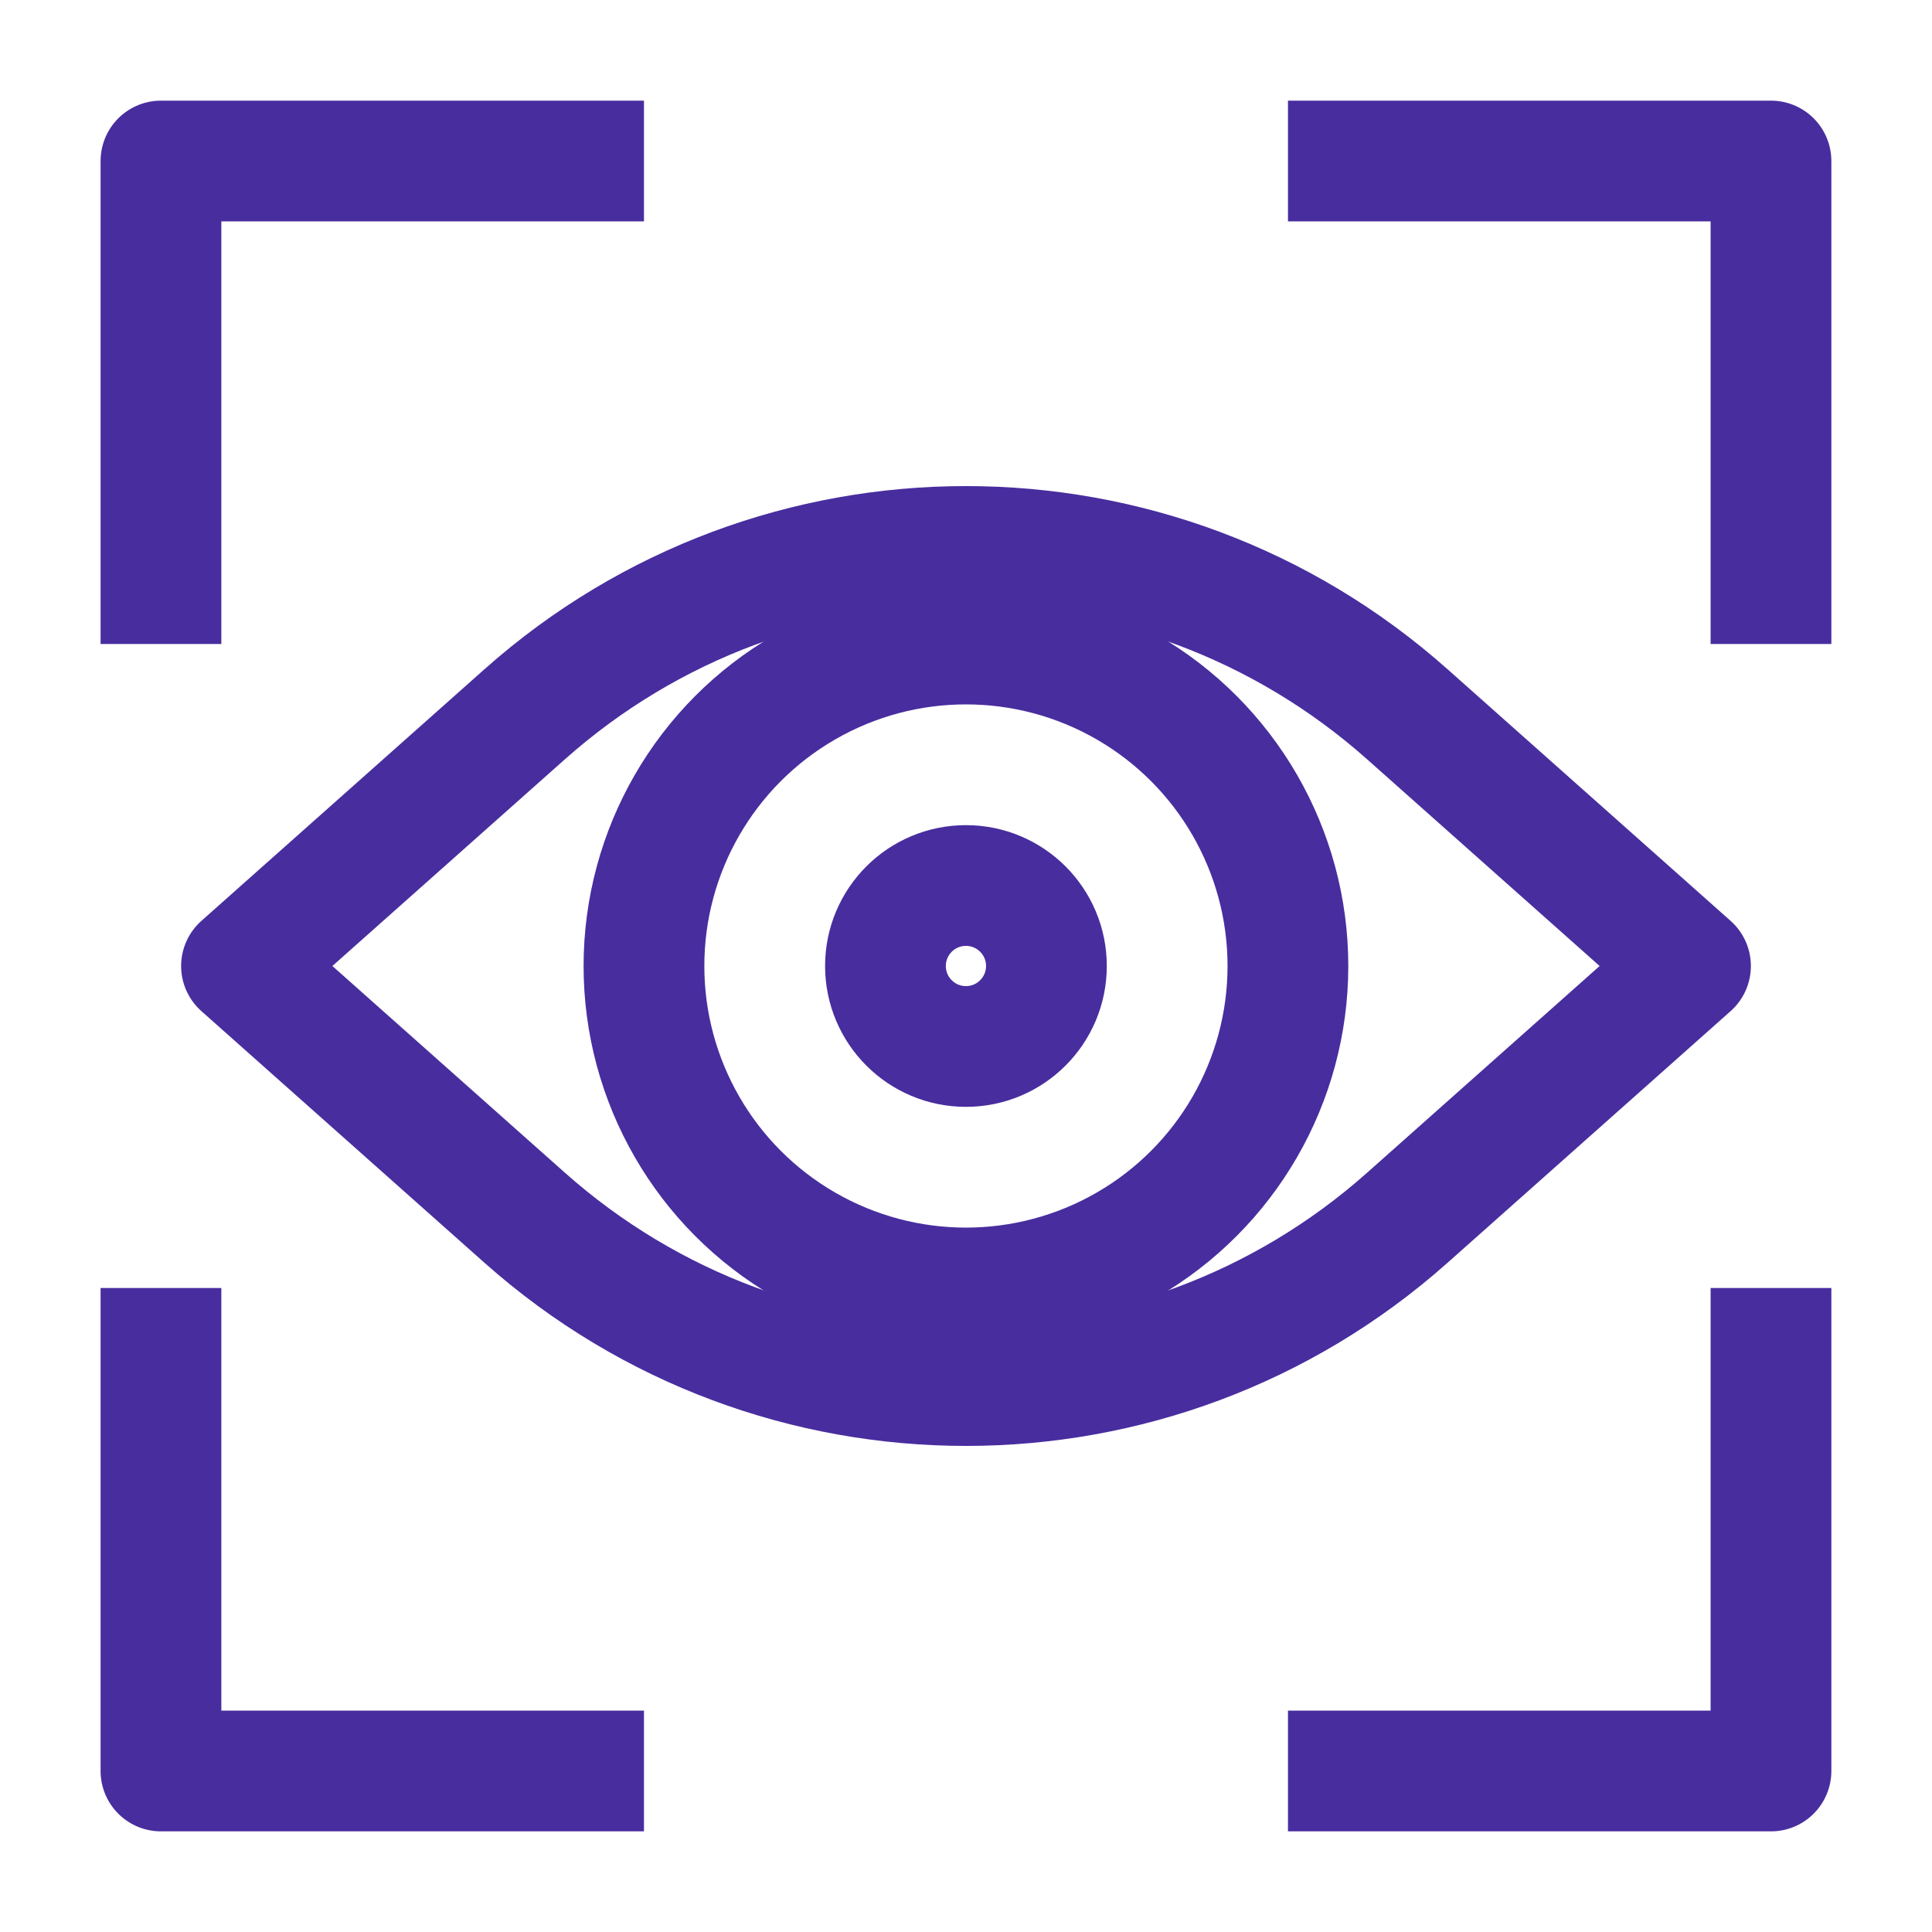
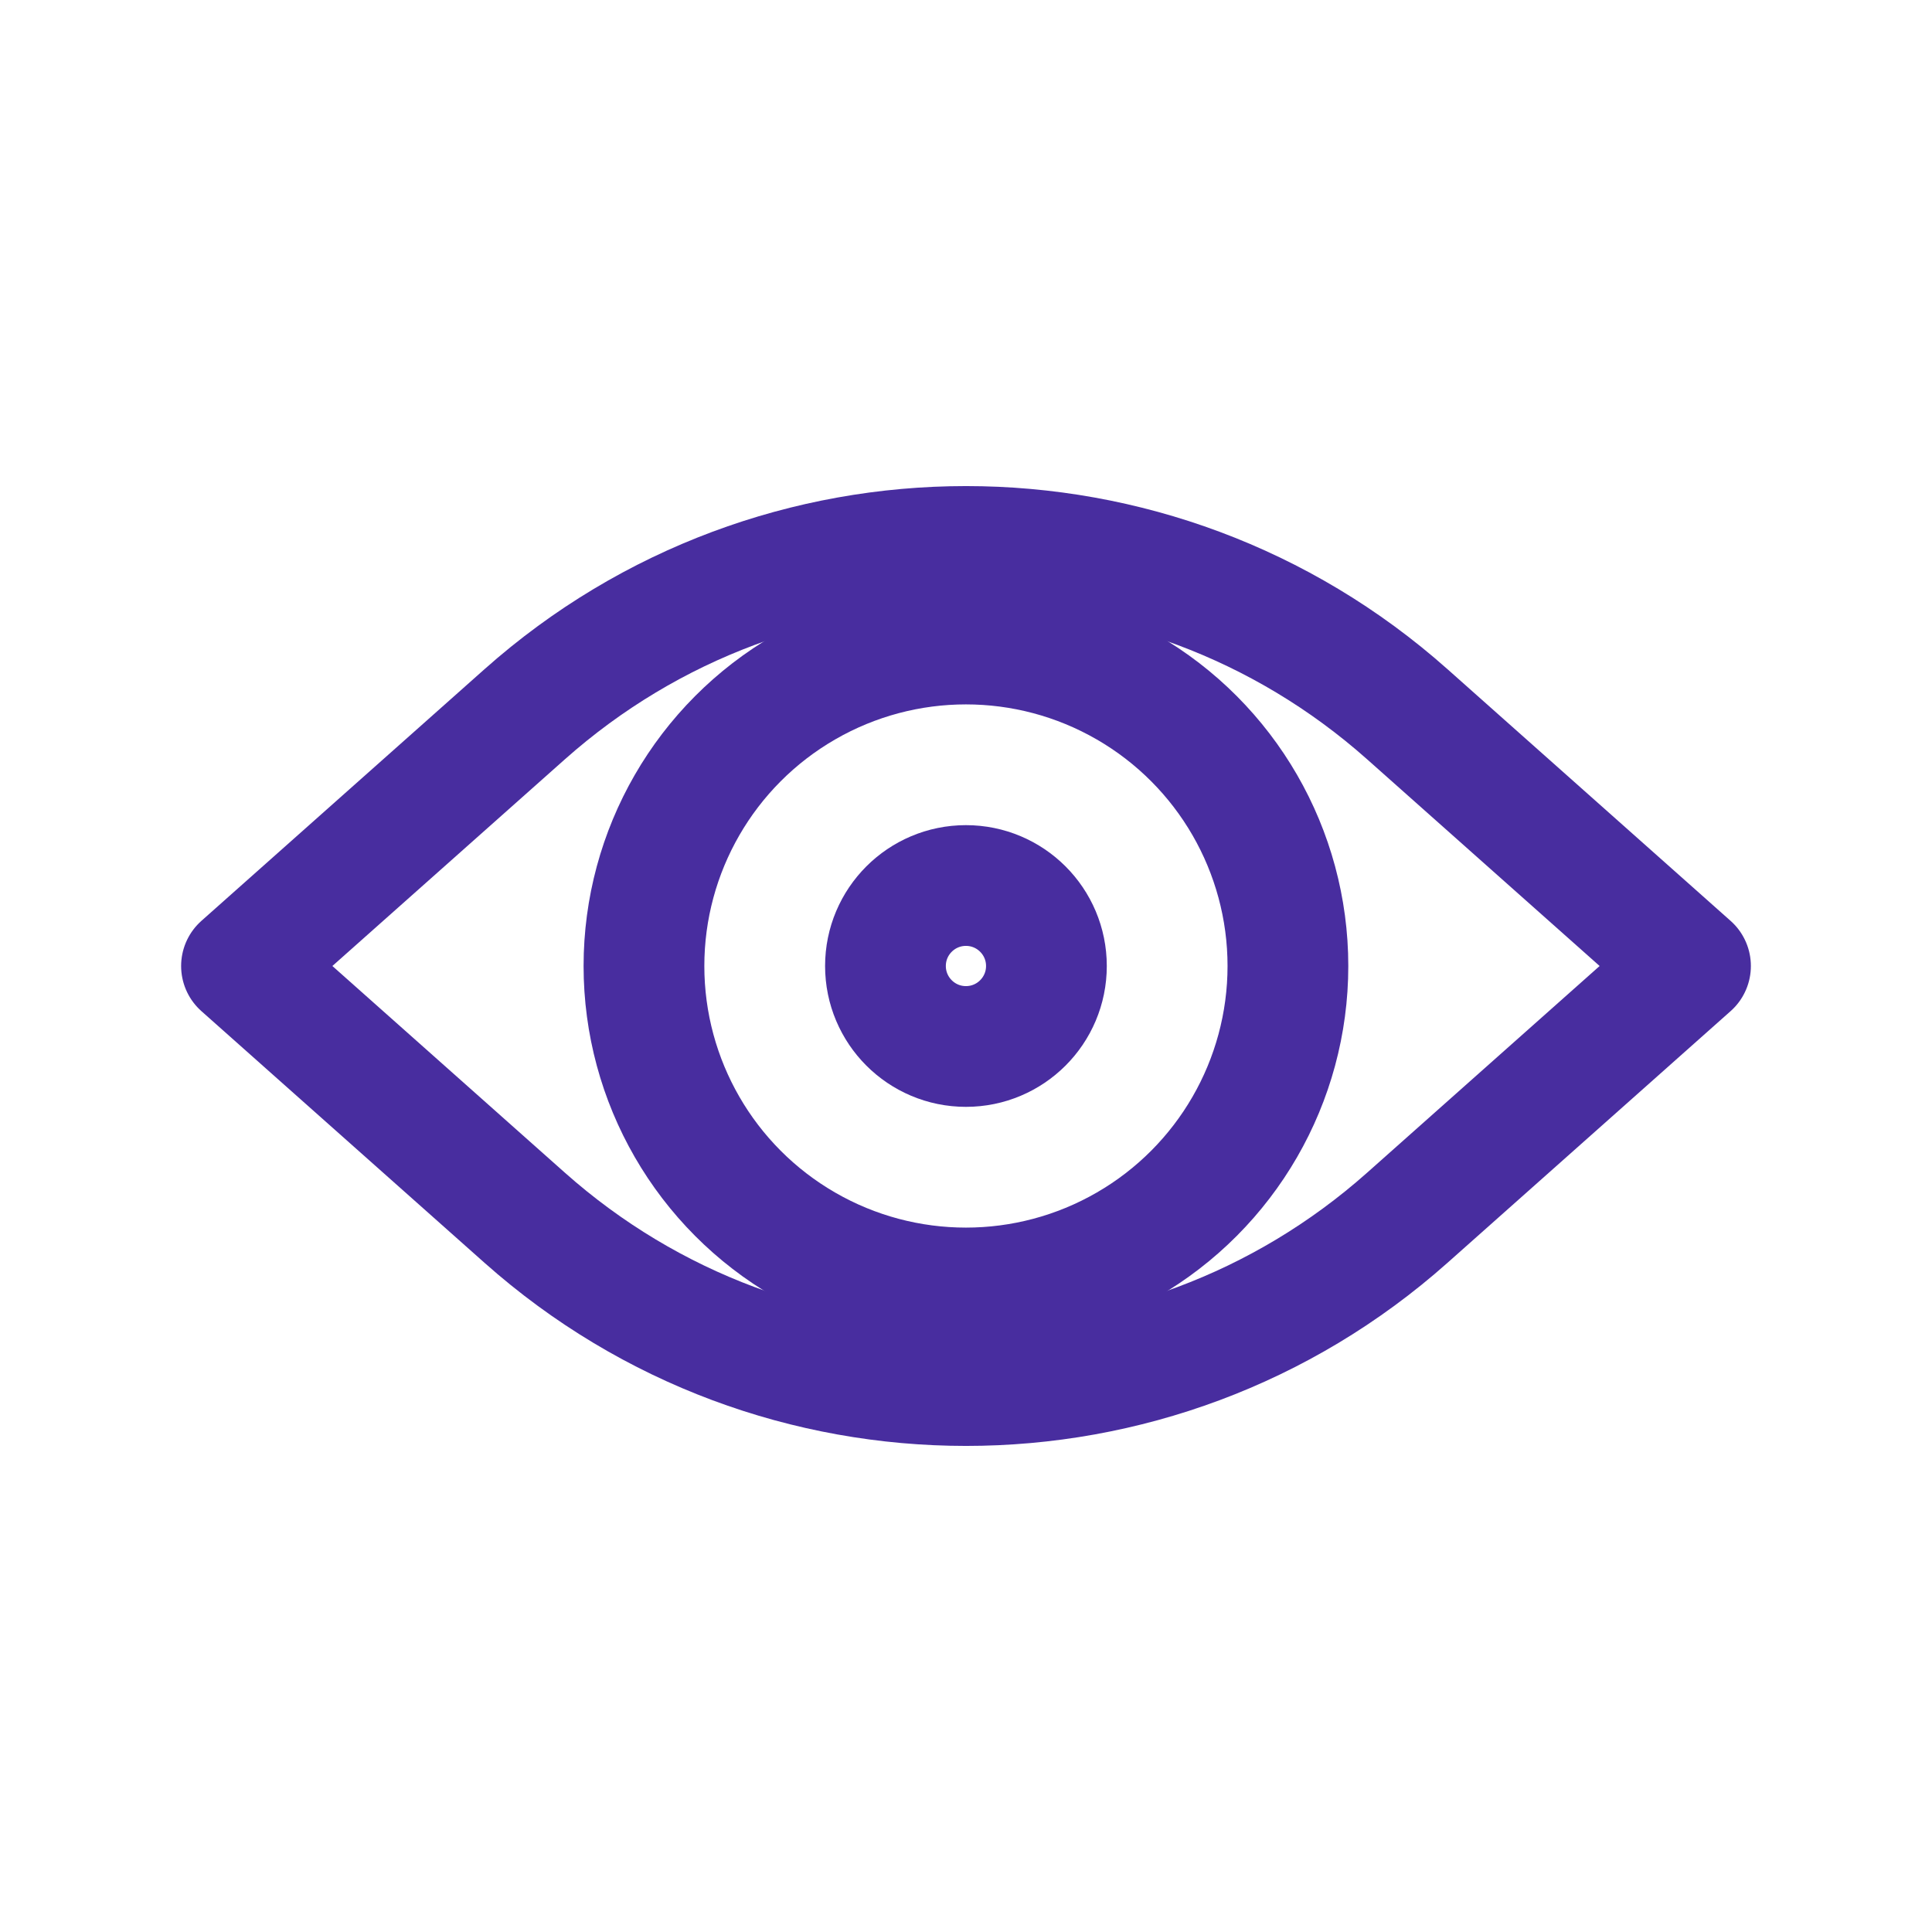
<svg xmlns="http://www.w3.org/2000/svg" width="32" height="32" viewBox="0 0 32 32" fill="none">
-   <path d="M21.333 29.333H29.333V21.333M10.666 29.333H2.666V21.333M29.333 10.667V2.667H21.333M10.666 2.667H2.666V10.667" stroke="#482D9F" stroke-width="2" stroke-linejoin="round" />
  <path d="M4 16L8.692 11.829C12.86 8.125 19.14 8.125 23.308 11.829L28 16L23.308 20.171C19.14 23.875 12.86 23.875 8.692 20.171L4 16Z" stroke="#482D9F" stroke-width="2" stroke-linejoin="round" />
  <circle cx="15.999" cy="16" r="5.333" stroke="#482D9F" stroke-width="2" stroke-linejoin="round" />
  <circle cx="15.999" cy="16" r="1.333" stroke="#482D9F" stroke-width="2" stroke-linejoin="round" />
</svg>